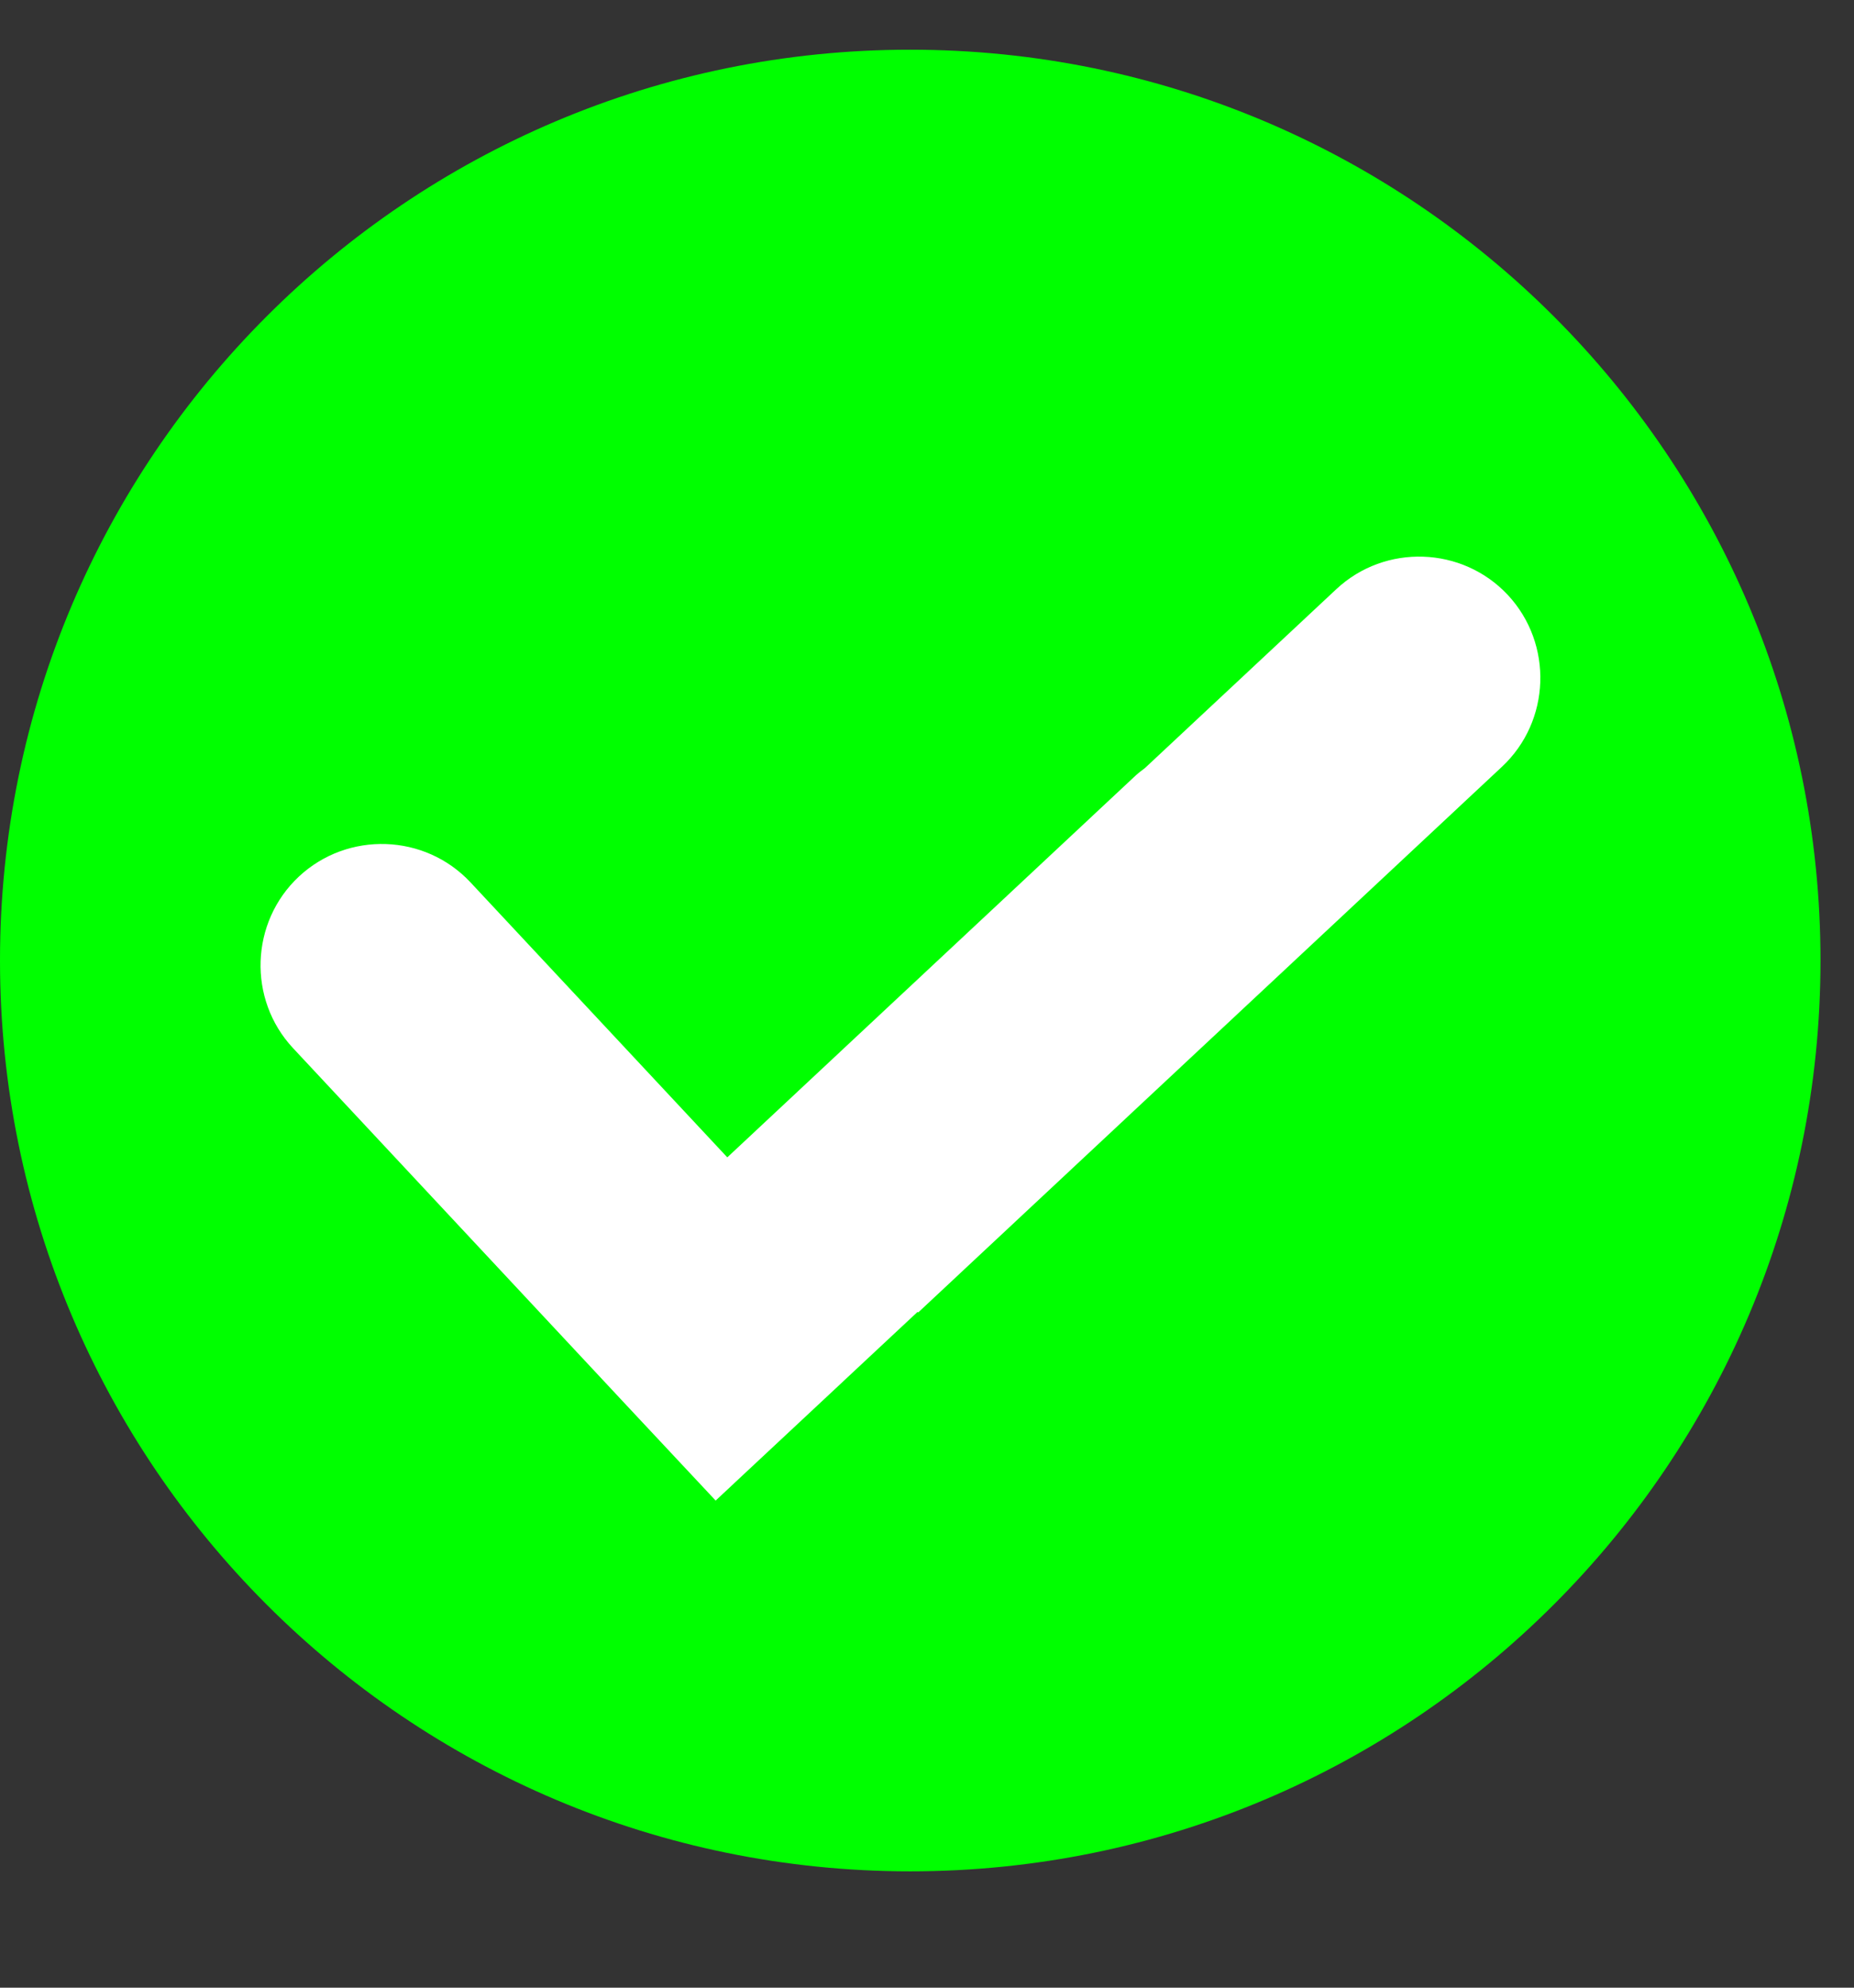
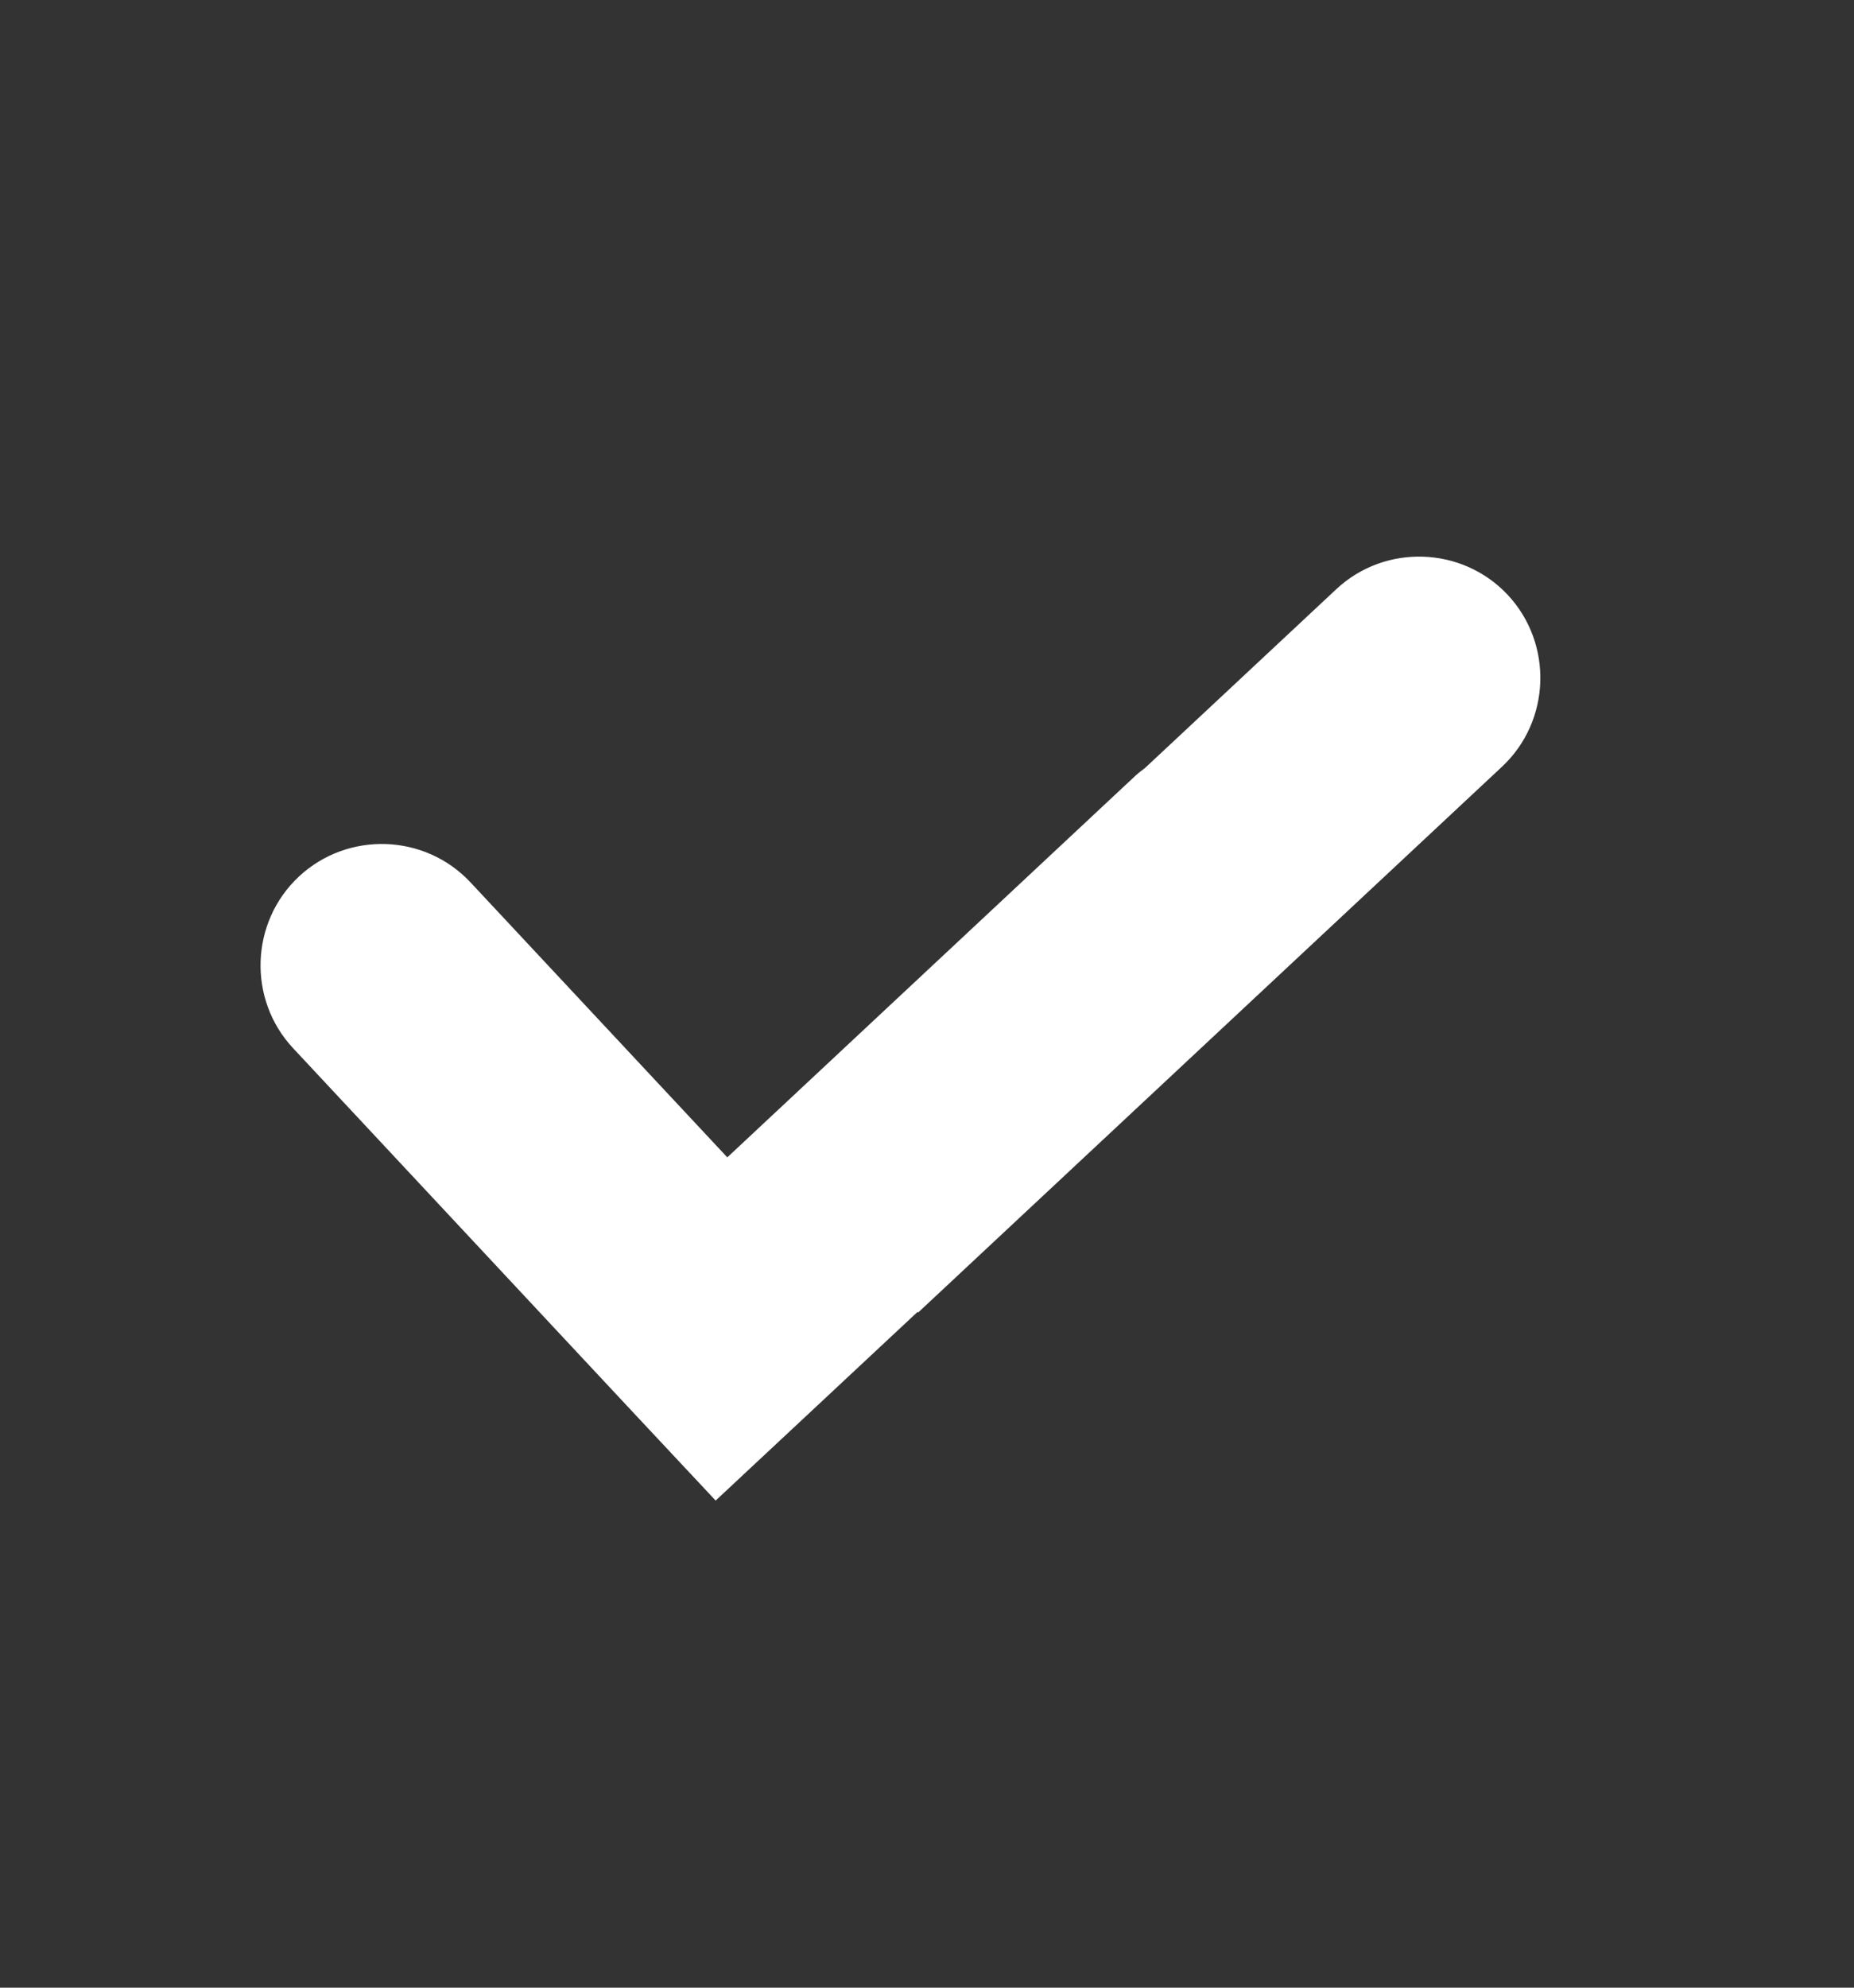
<svg xmlns="http://www.w3.org/2000/svg" width="14" height="15" viewBox="0 0 14 15" fill="none">
  <rect x="0" y="0" width="14" height="15" fill="#333333" stroke="none" />
-   <path d="M6.873 14.122C10.669 14.122 13.747 11.044 13.747 7.248C13.747 3.452 10.669 0.375 6.873 0.375C3.077 0.375 0 3.452 0 7.248C0 11.044 3.077 14.122 6.873 14.122Z" fill="#00FF00" />
  <path fill-rule="evenodd" clip-rule="evenodd" d="M4.727 10.601L2.213 7.91C1.869 7.542 1.889 6.959 2.257 6.615C2.626 6.271 3.208 6.29 3.553 6.659L5.492 8.734L8.561 5.866C8.588 5.84 8.617 5.817 8.647 5.795L10.091 4.446C10.459 4.102 11.042 4.122 11.386 4.49C11.73 4.859 11.71 5.442 11.342 5.786L6.933 9.905L6.929 9.9L5.404 11.324L4.727 10.601Z" fill="white" />
</svg>